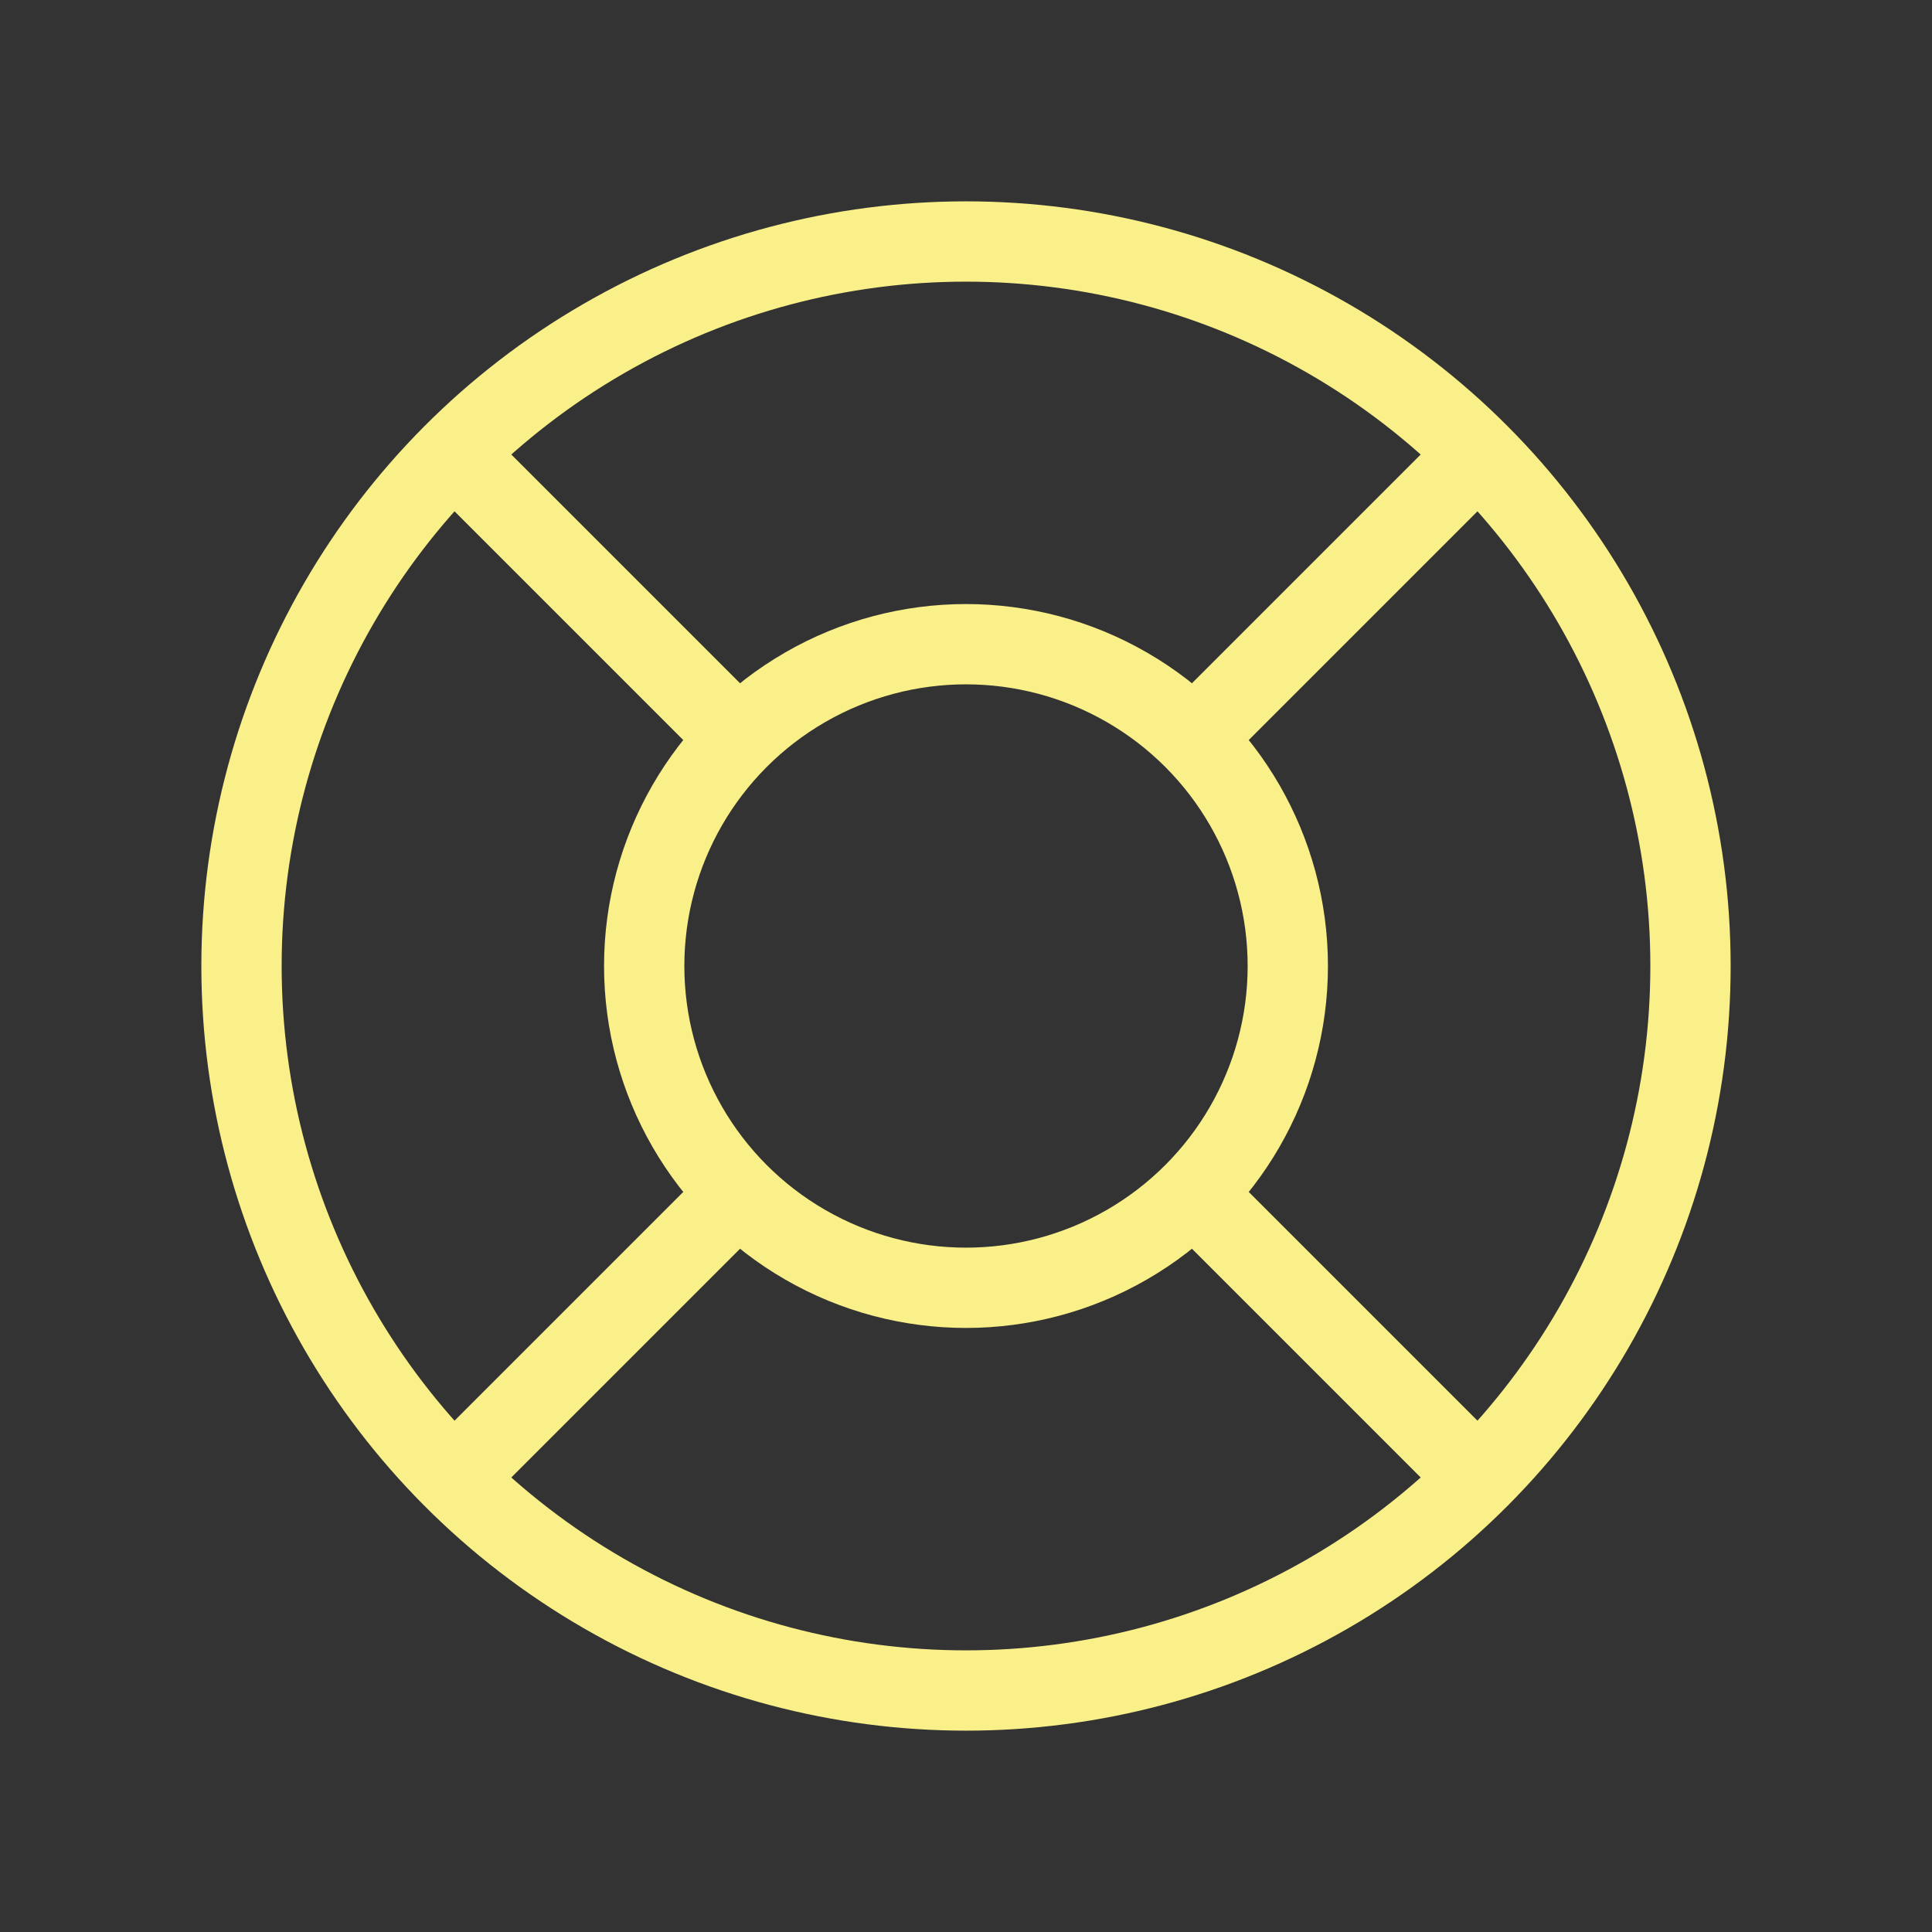
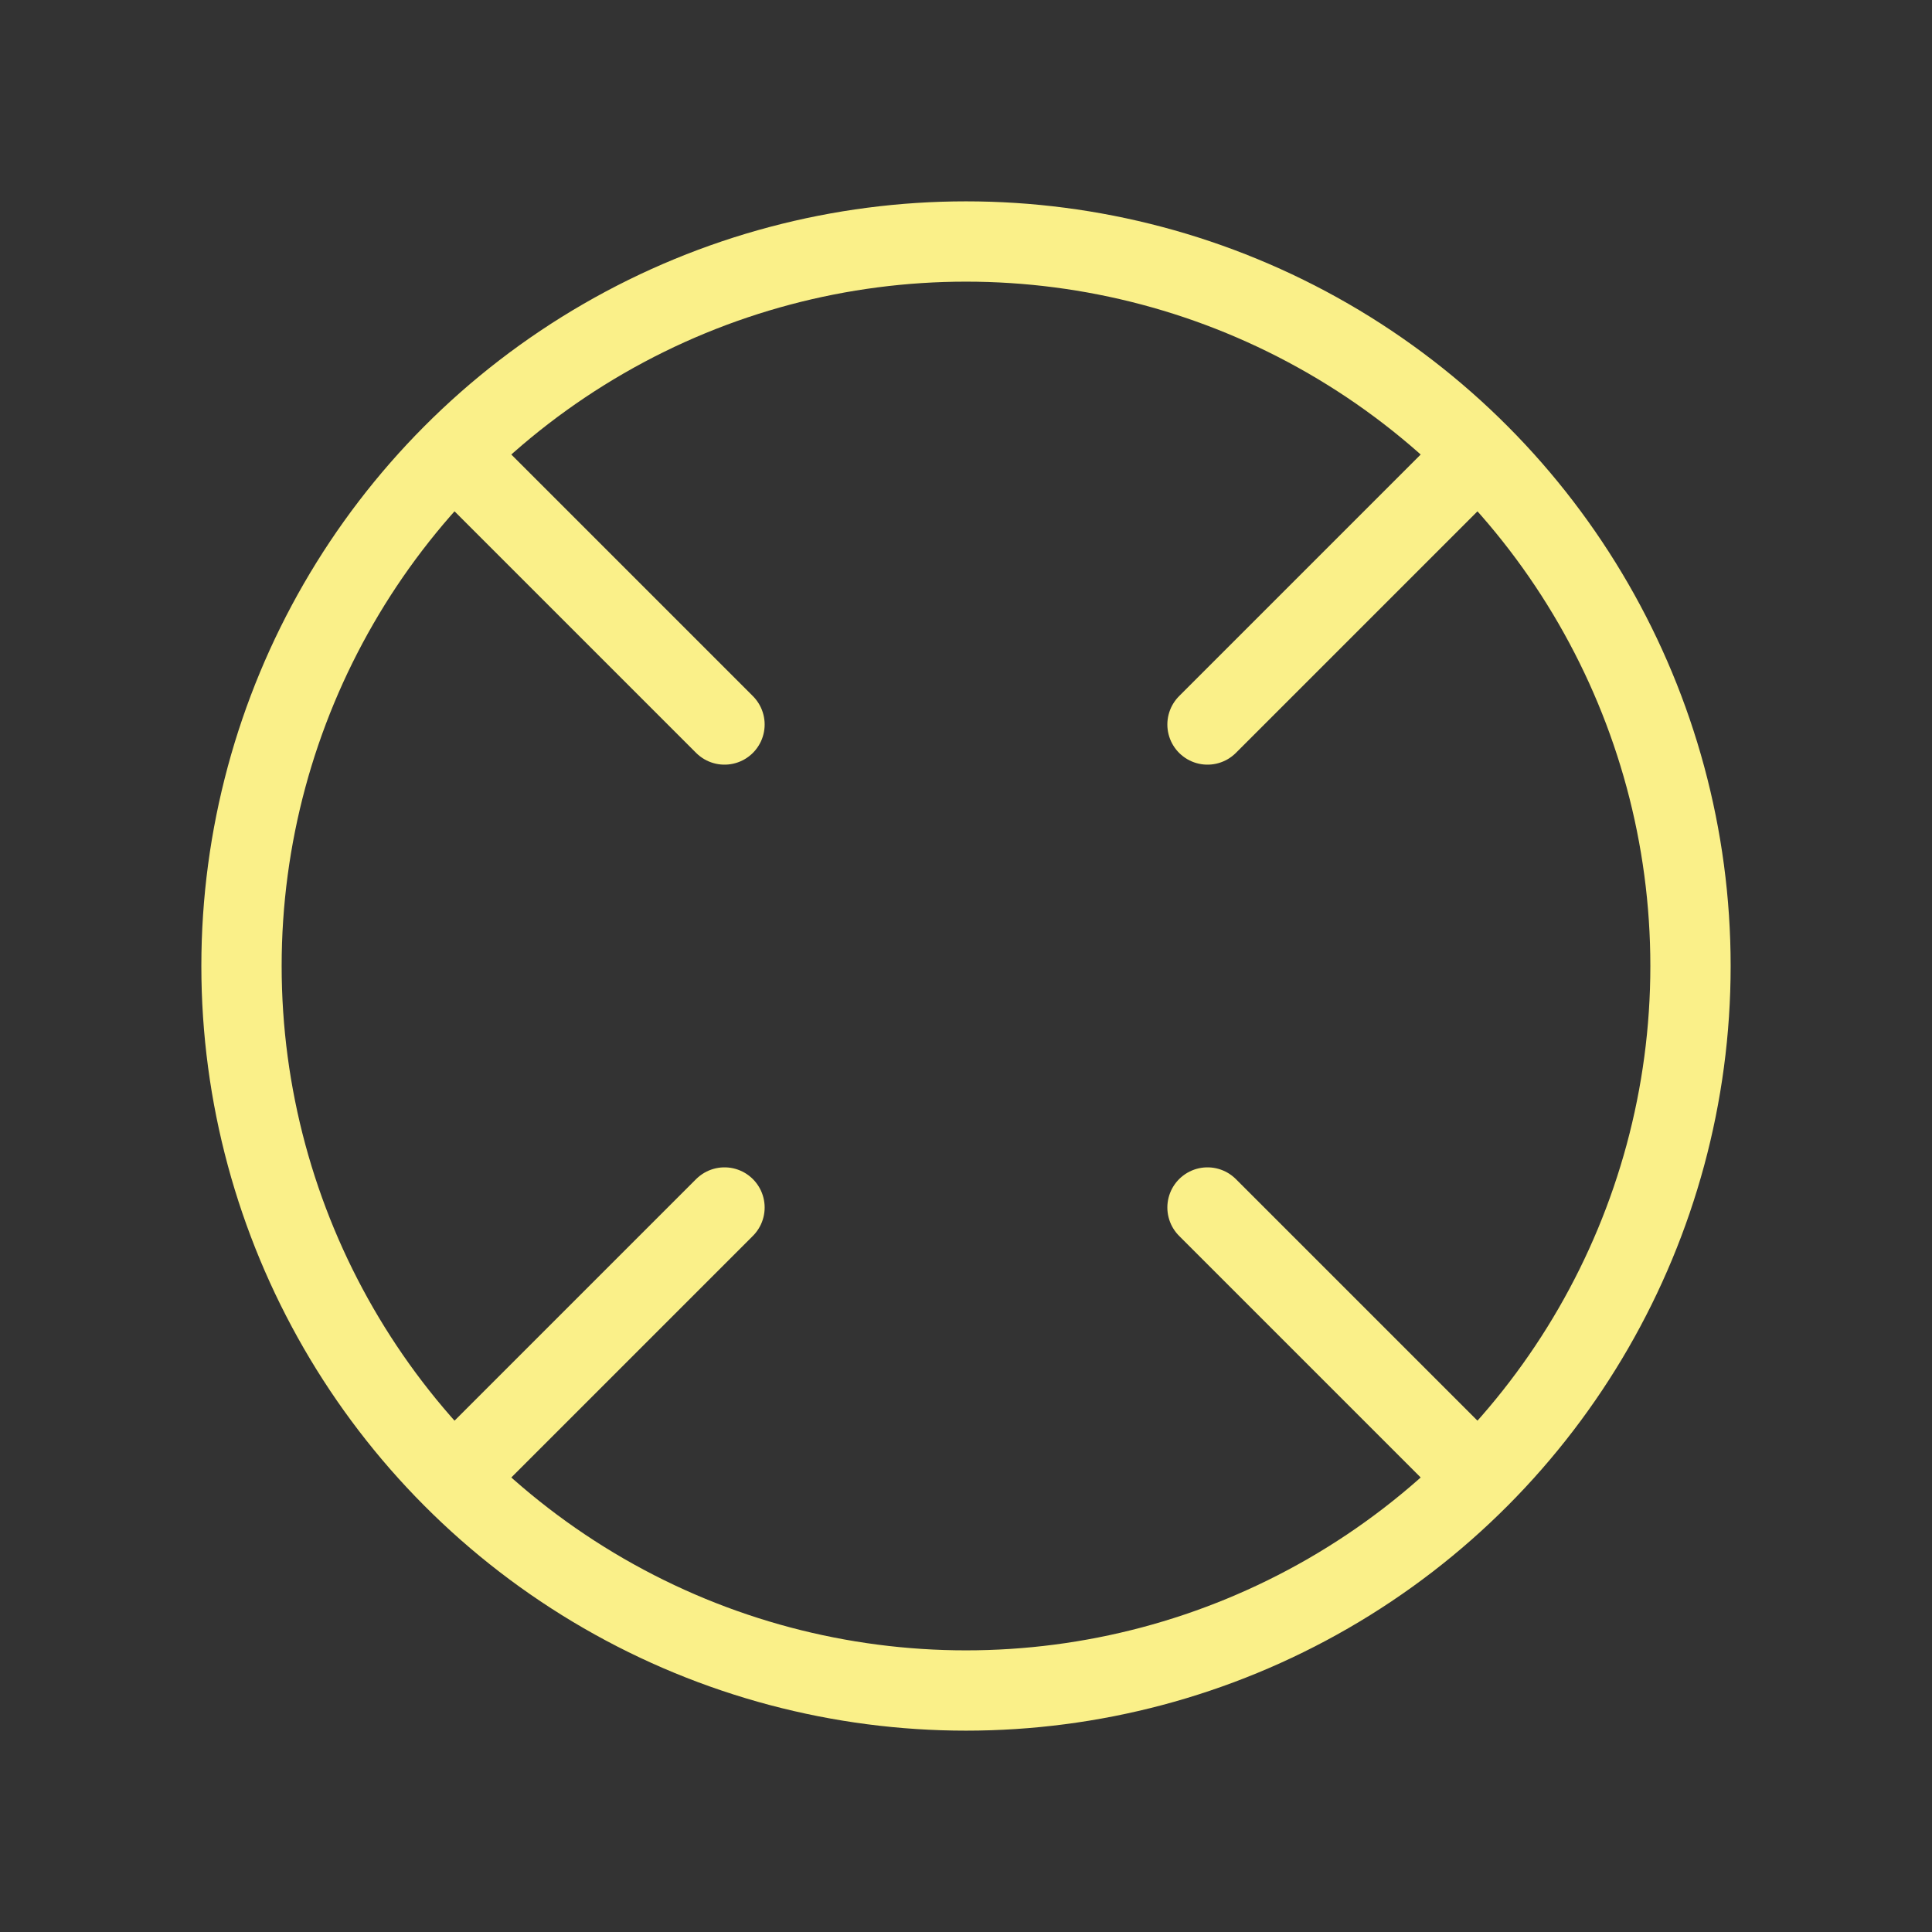
<svg xmlns="http://www.w3.org/2000/svg" id="Layer_1" data-name="Layer 1" viewBox="0 0 32 32">
  <rect x="0" y="0" width="32" height="32" fill="#333333" stroke="none" />
  <defs>
    <style>.cls-1,.cls-2{fill:none;}.cls-2{stroke:#faf089;stroke-linecap:round;stroke-linejoin:round;stroke-width:1.33px;}</style>
  </defs>
-   <path class="cls-1" d="M7184,7183.5h32v32h-32Z" transform="translate(-7184 -7183.5)" />
-   <circle class="cls-2" cx="16" cy="16" r="5.33" />
  <circle class="cls-2" cx="16" cy="16" r="12" />
  <line class="cls-2" x1="20" y1="20" x2="24.47" y2="24.47" />
  <line class="cls-2" x1="12" y1="20" x2="7.53" y2="24.47" />
  <line class="cls-2" x1="7.53" y1="7.53" x2="12" y2="12" />
  <line class="cls-2" x1="24.47" y1="7.53" x2="20" y2="12" />
</svg>